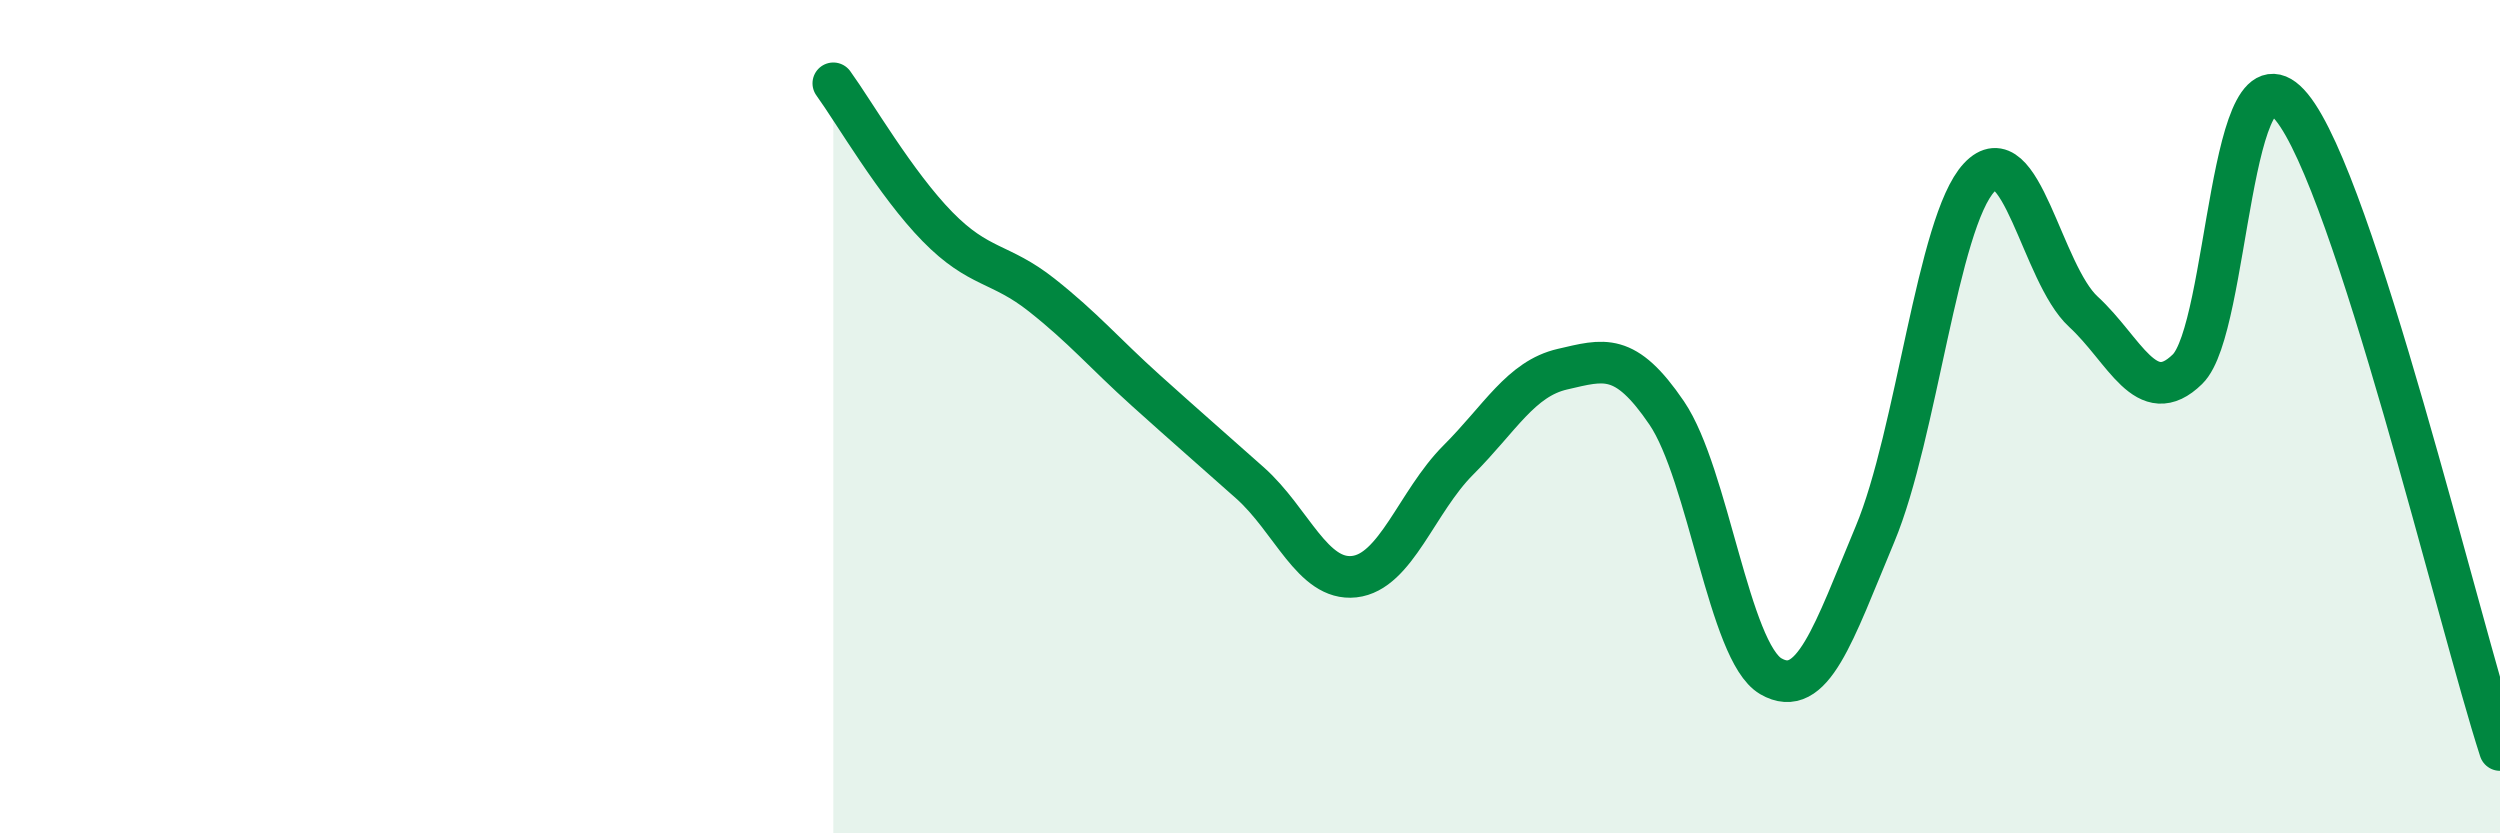
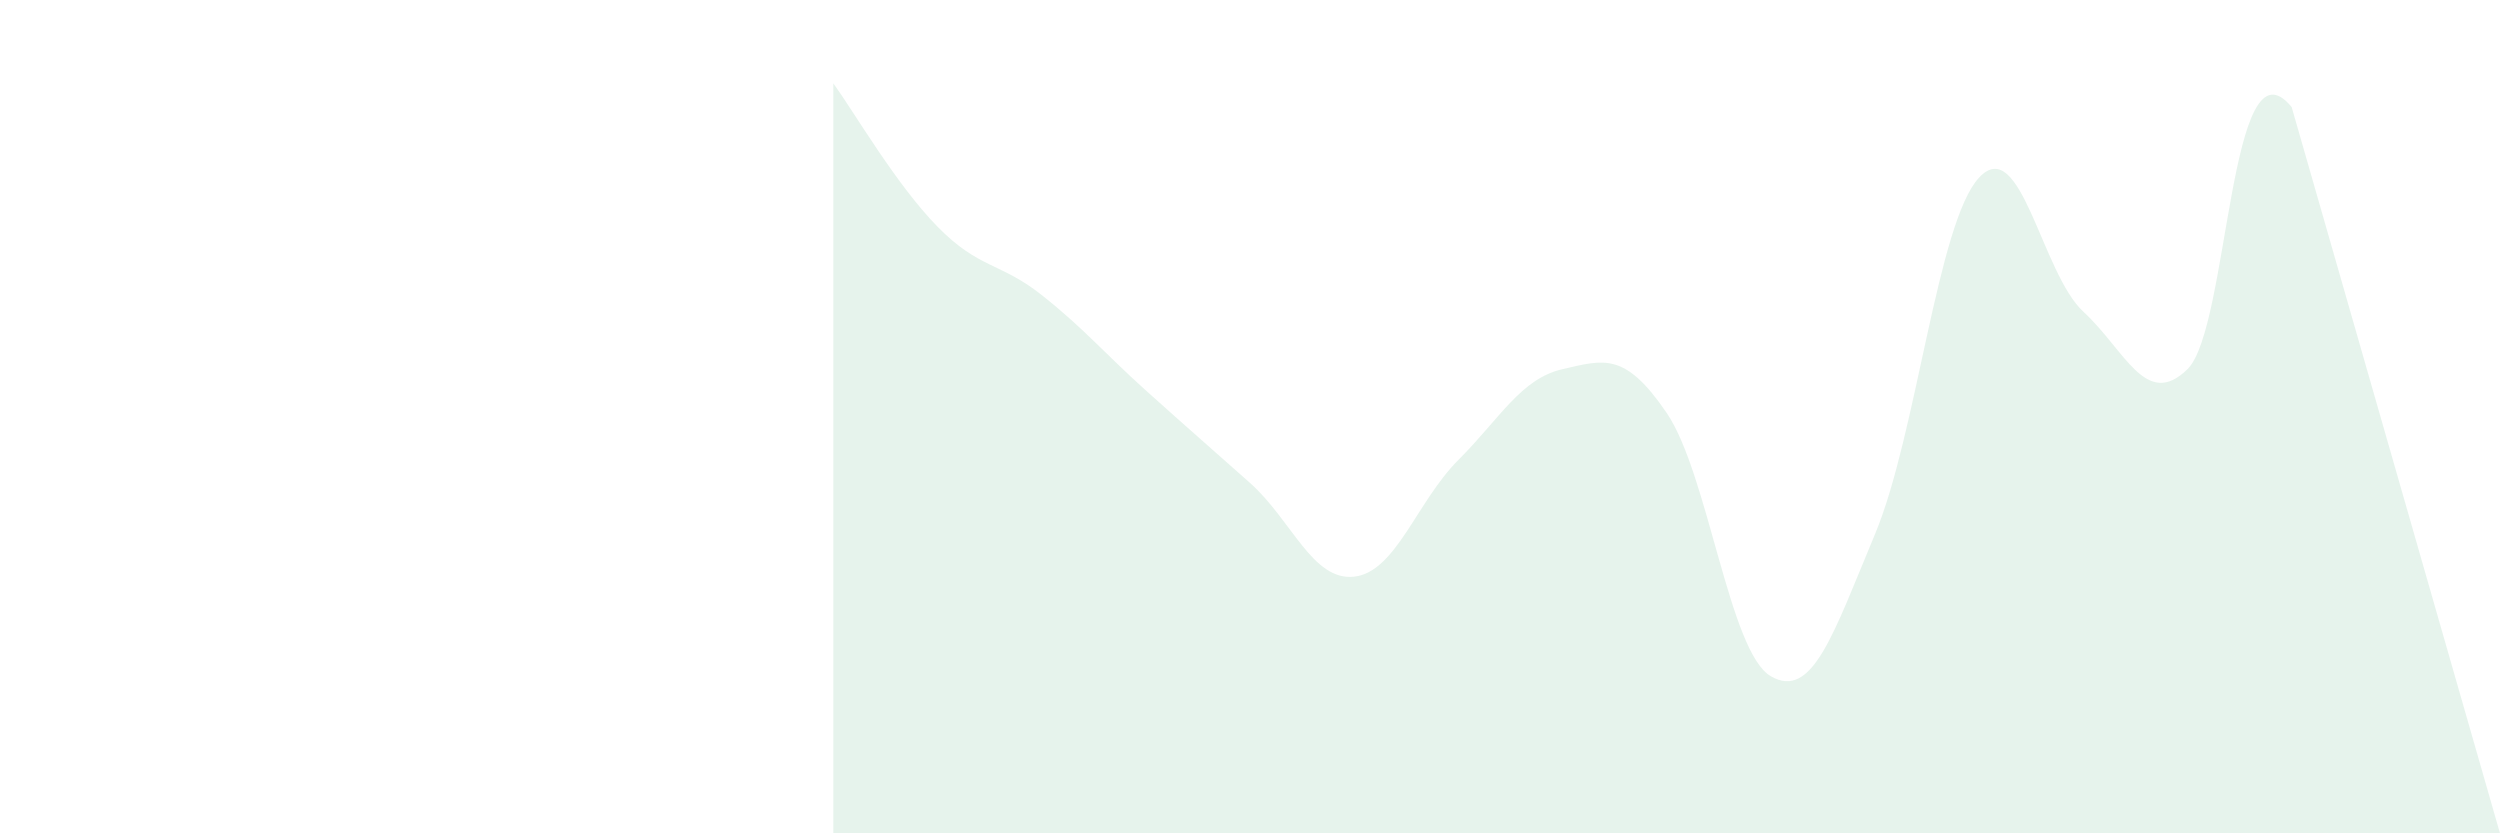
<svg xmlns="http://www.w3.org/2000/svg" width="60" height="20" viewBox="0 0 60 20">
-   <path d="M 20,2 C 20.5,2.69 21.5,4.42 22.5,5.44 C 23.5,6.46 24,6.29 25,7.08 C 26,7.87 26.5,8.47 27.5,9.37 C 28.5,10.27 29,10.7 30,11.59 C 31,12.48 31.5,13.95 32.5,13.84 C 33.5,13.73 34,12.04 35,11.04 C 36,10.04 36.5,9.09 37.5,8.86 C 38.5,8.63 39,8.44 40,9.91 C 41,11.38 41.5,15.65 42.5,16.23 C 43.5,16.81 44,15.21 45,12.82 C 46,10.43 46.5,5.33 47.5,4.26 C 48.5,3.19 49,6.56 50,7.48 C 51,8.4 51.5,9.84 52.5,8.86 C 53.5,7.88 53.5,0.74 55,2.57 C 56.5,4.4 59,14.91 60,18L60 20L20 20Z" fill="#008740" opacity="0.1" stroke-linecap="round" stroke-linejoin="round" />
-   <path d="M 20,2 C 20.5,2.69 21.5,4.42 22.5,5.44 C 23.5,6.46 24,6.29 25,7.08 C 26,7.87 26.5,8.47 27.5,9.37 C 28.5,10.27 29,10.7 30,11.59 C 31,12.48 31.5,13.95 32.5,13.84 C 33.5,13.73 34,12.04 35,11.04 C 36,10.04 36.5,9.09 37.5,8.86 C 38.5,8.63 39,8.44 40,9.91 C 41,11.38 41.5,15.65 42.5,16.23 C 43.5,16.81 44,15.21 45,12.82 C 46,10.43 46.5,5.33 47.5,4.26 C 48.5,3.19 49,6.56 50,7.48 C 51,8.4 51.5,9.84 52.5,8.86 C 53.5,7.88 53.5,0.74 55,2.57 C 56.5,4.4 59,14.91 60,18" stroke="#008740" stroke-width="1" fill="none" stroke-linecap="round" stroke-linejoin="round" />
+   <path d="M 20,2 C 20.5,2.69 21.5,4.42 22.5,5.44 C 23.5,6.46 24,6.29 25,7.08 C 26,7.87 26.5,8.47 27.5,9.37 C 28.5,10.27 29,10.7 30,11.59 C 31,12.48 31.5,13.95 32.5,13.84 C 33.5,13.73 34,12.04 35,11.04 C 36,10.04 36.5,9.09 37.5,8.86 C 38.5,8.63 39,8.44 40,9.91 C 41,11.38 41.5,15.65 42.5,16.23 C 43.5,16.81 44,15.21 45,12.82 C 46,10.43 46.5,5.33 47.5,4.26 C 48.5,3.19 49,6.56 50,7.48 C 51,8.4 51.5,9.84 52.5,8.86 C 53.5,7.88 53.5,0.74 55,2.57 L60 20L20 20Z" fill="#008740" opacity="0.1" stroke-linecap="round" stroke-linejoin="round" />
</svg>